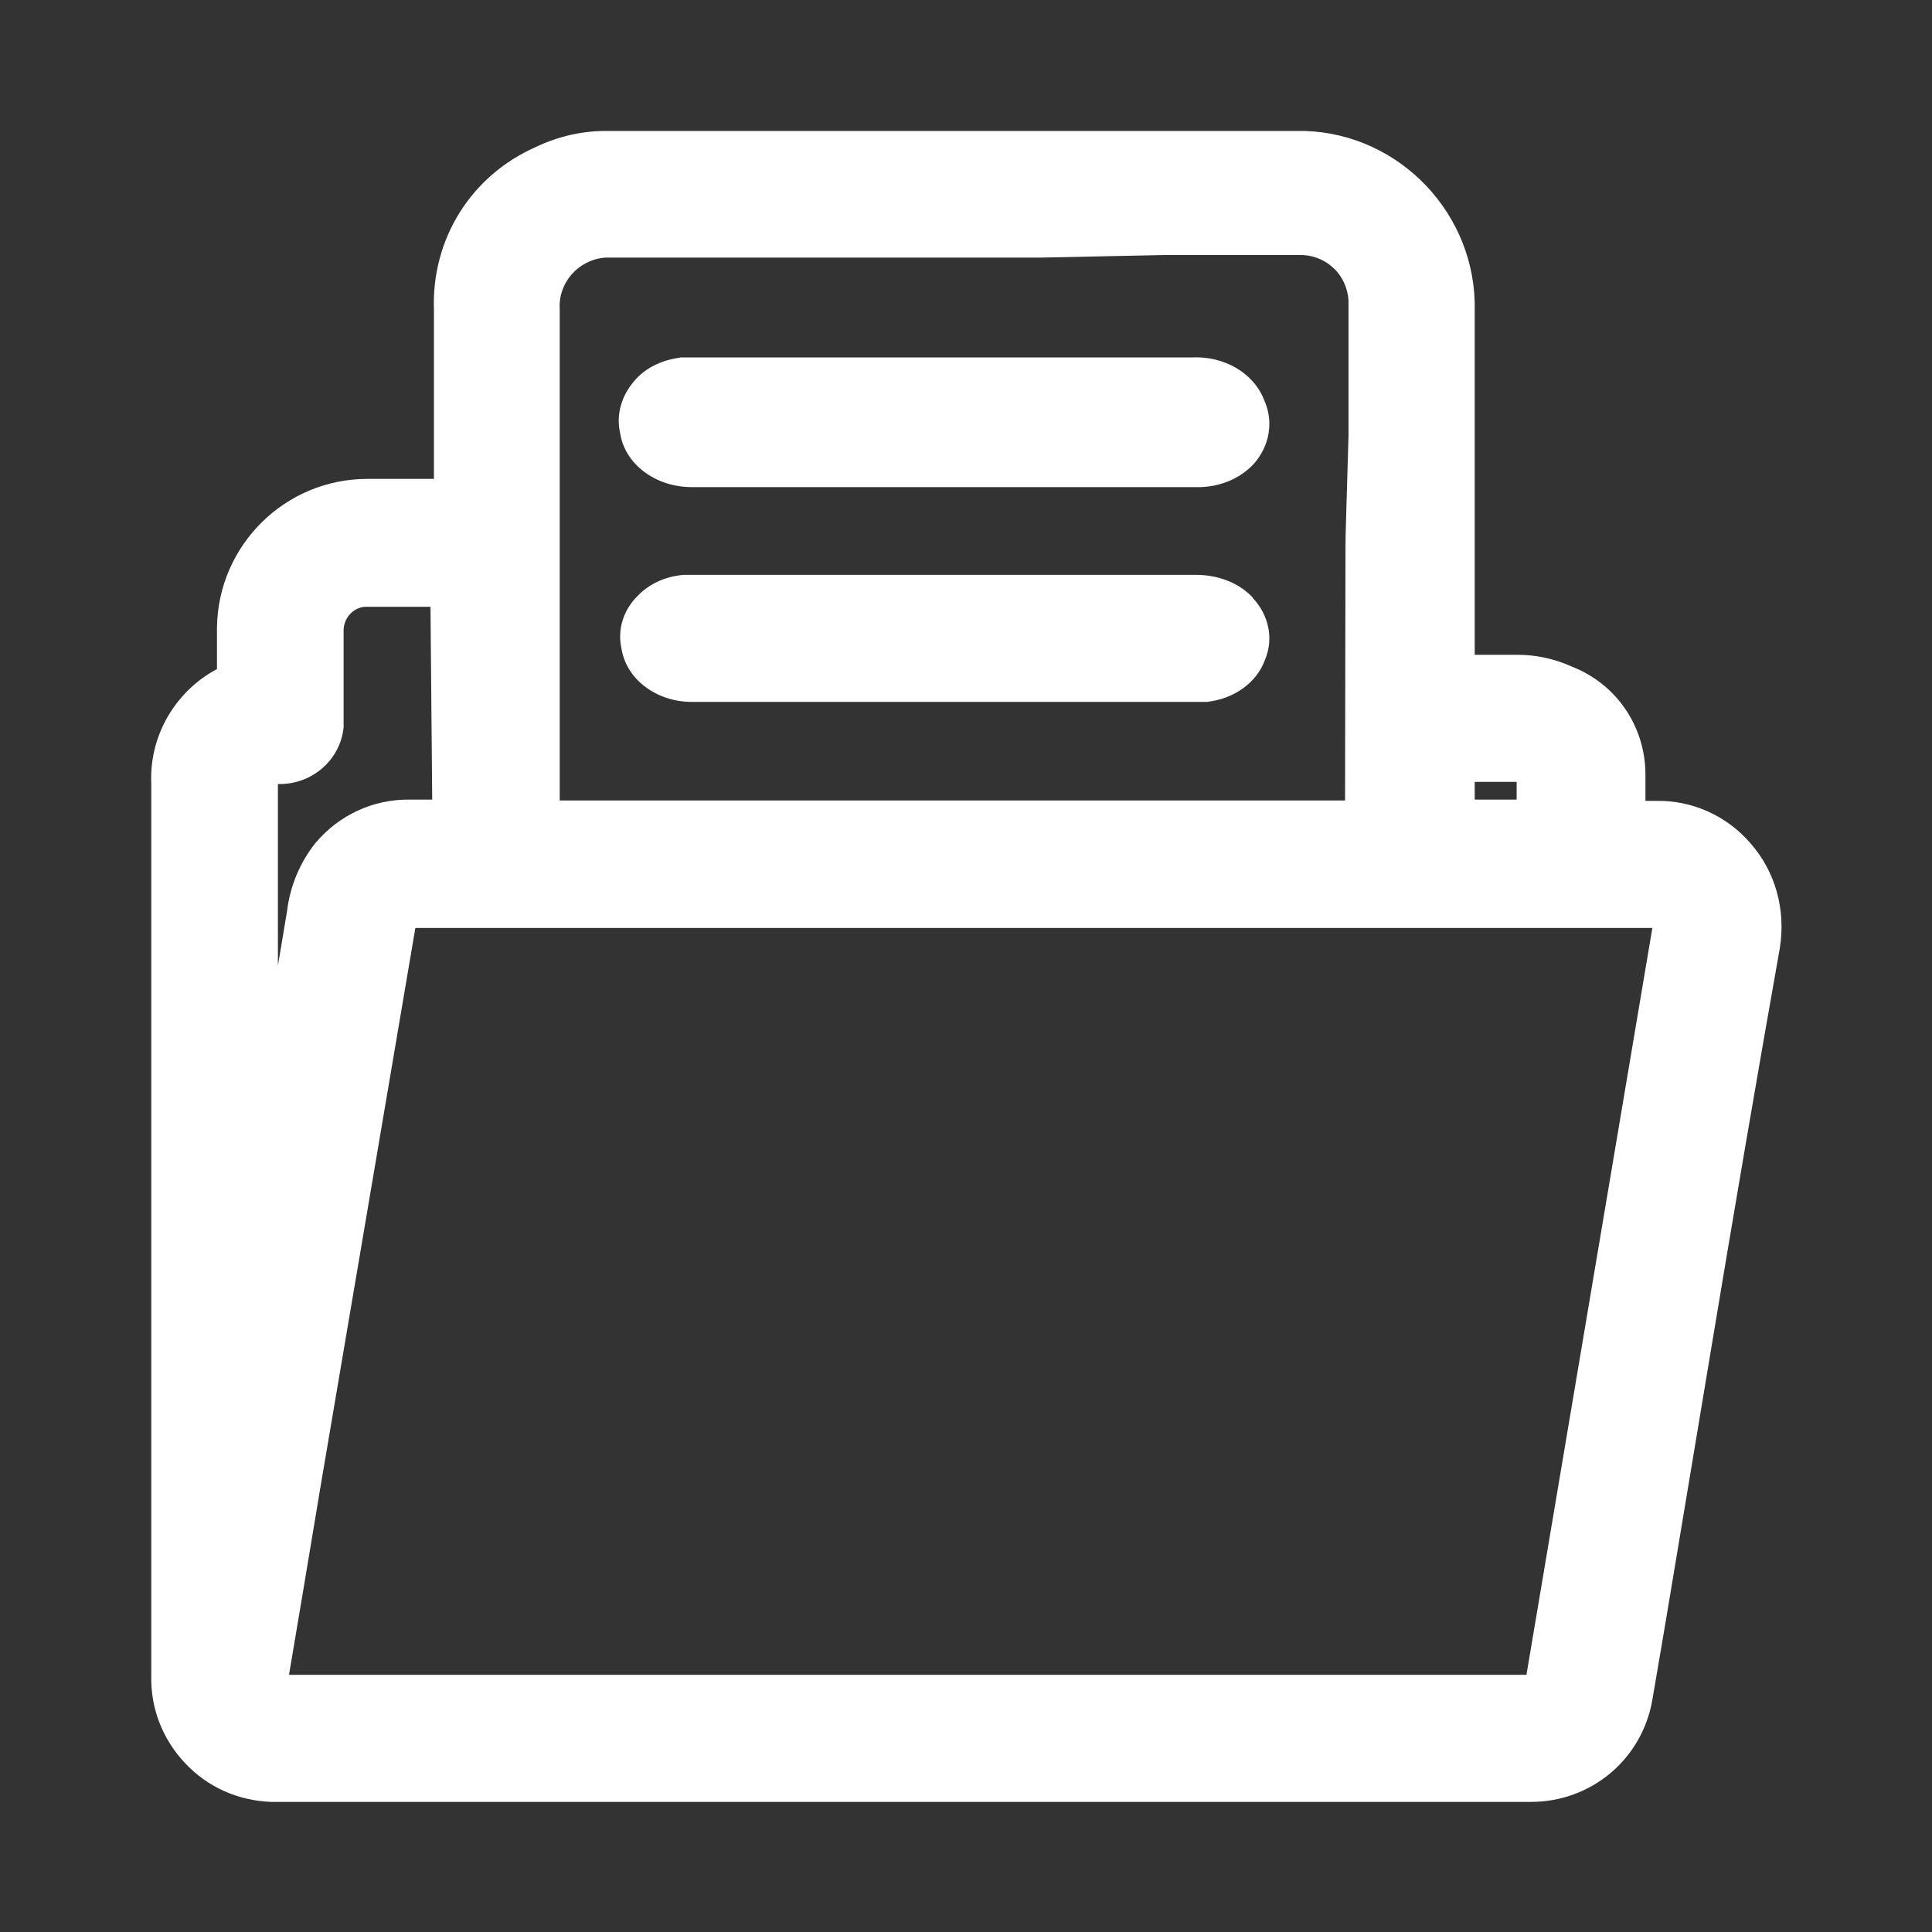
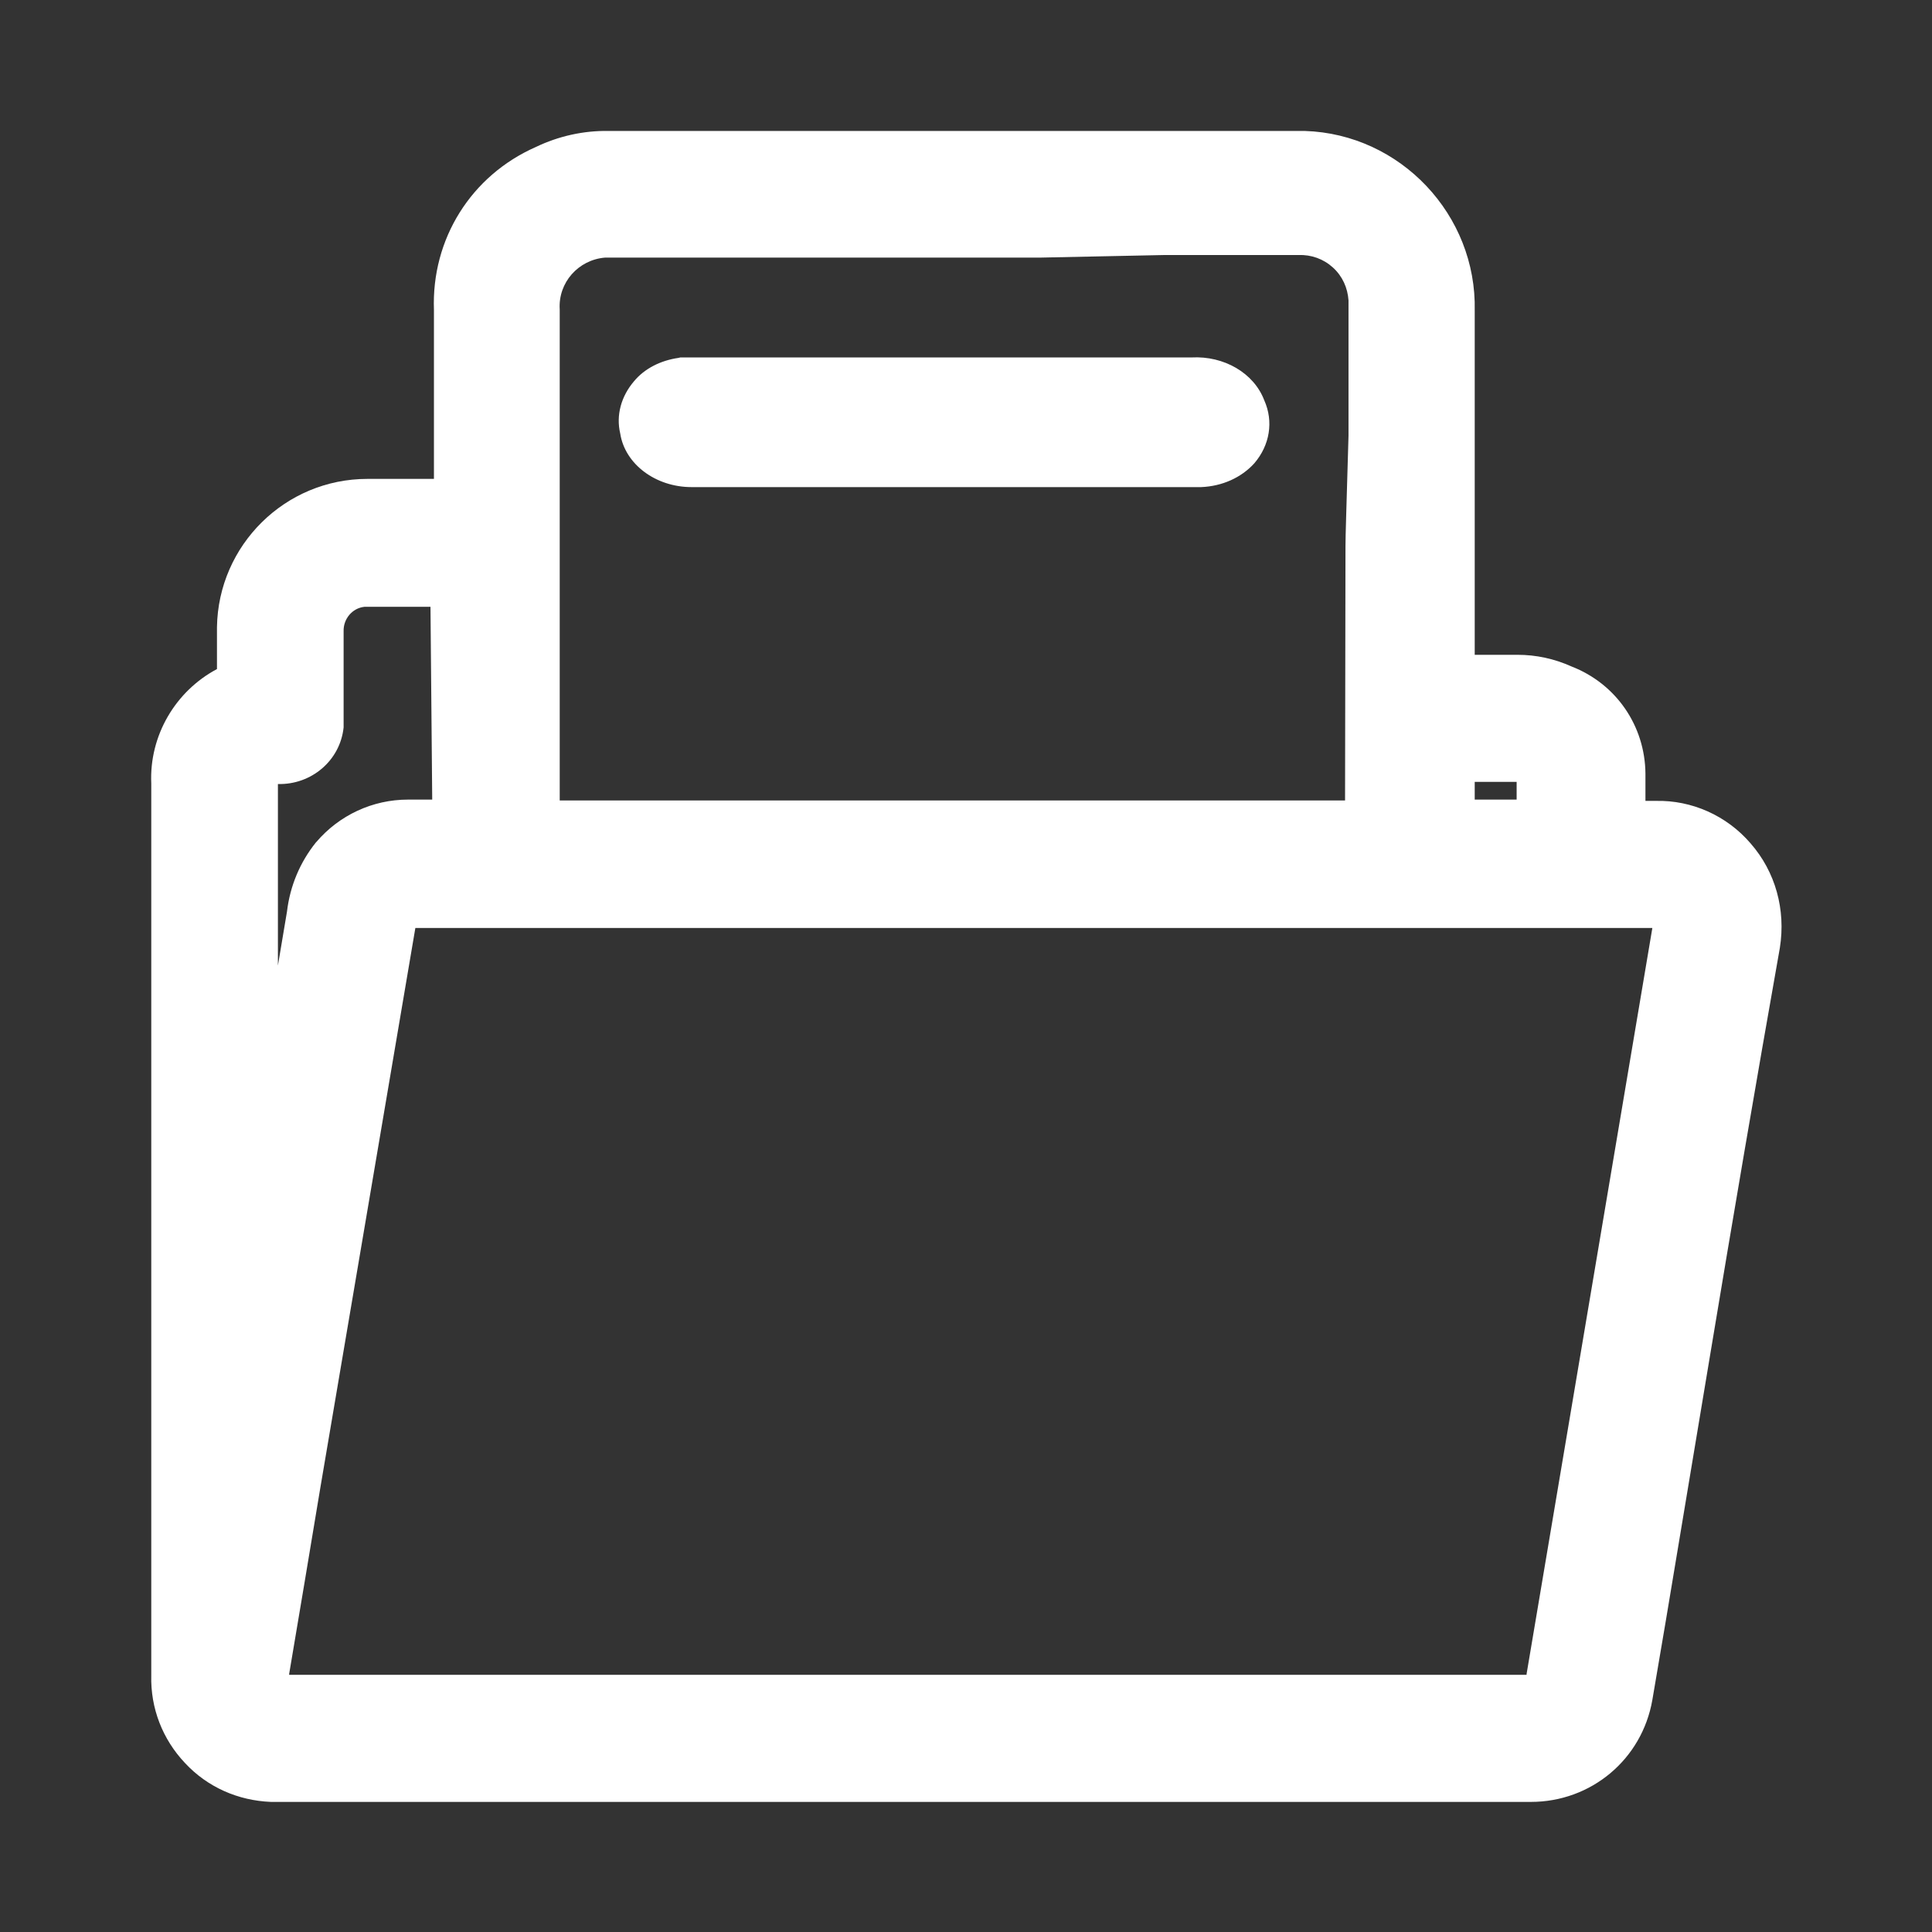
<svg xmlns="http://www.w3.org/2000/svg" version="1.1" id="Layer_1" x="0px" y="0px" width="447px" height="447px" viewBox="0 0 447 447" style="enable-background:new 0 0 447 447;" xml:space="preserve">
  <rect x="0" y="0" width="447" height="447" fill="#333333" stroke="none" />
  <style type="text/css">
	.st0{fill:#FFFFFF;}
</style>
  <g>
    <path class="st0" d="M405,195.1c-5.5-6.4-13.6-10-21.9-9.8h-2.4V179c-0.1-11.1-6.8-20.8-17.1-24.8c-4-1.8-8.2-2.7-12.5-2.7h-9.9   V71.9c0.5-22.2-17.2-40.9-39.3-41.6l-161.1,0c-5.8-0.1-11.6,1.2-16.8,3.7c-15,6.6-24.2,21.3-23.6,37.7v39.1H85.5   c-0.2,0-0.3,0-0.5,0c-19,0-34.5,15.3-34.8,34.3l0,9.7c-9.6,5.1-15.7,15.4-15.2,26.5v206.3c-0.2,7.6,2.6,14.8,7.8,20.3   c5.2,5.6,12.3,8.7,19.9,9c0.2,0,0.5,0,0.8,0l290.2,0c0.2,0,0.3,0,0.5,0c13.9,0,25.7-9.8,28.1-23.6c2.1-12.2,4.2-24.7,6.2-36.8   l7.2-43.2c5.2-31.3,10.6-63,16.1-94C413.2,210.5,410.8,201.7,405,195.1z M311.3,126.3L311.3,126.3l-0.1,58.9H129.5V72l0-0.4   c-0.4-6.2,4.3-11.5,10.5-12h100.7l28.9-0.6h30.5l0.3,0c3-0.1,5.8,0.9,8,2.9c2.2,2,3.4,4.7,3.6,7.6v31.3   C311.5,118.2,311.3,124,311.3,126.3z M341.2,185v-4.1h9.7v4.1H341.2z M79.5,168.3l0-21.9l0-0.3c-0.1-2.9,2-5.4,4.8-5.7h15.3   L100,185h-5.6c-8.2,0-15.9,3.6-21.2,9.8l-0.1,0.1c-3.7,4.6-6,10.1-6.7,16c-0.7,4.2-1.4,8.3-2.1,12.5v-42   C72,181.6,78.7,176,79.5,168.3z M66.9,387.3c2.4-14.1,4.8-28.6,7.2-43l22-129.6h286.2l-29.1,172.6l0,0.2H66.9L66.9,387.3z" />
-     <path class="st0" d="M289.7,138.1c-3.2-3.3-7.9-5.1-13-5.1H158.8l-0.5,0c-4.2,0.3-8,2-10.7,4.8c-3.4,3.3-4.8,7.9-3.8,12.3   c1.1,7,8,12.3,16.3,12.3c0.2,0,0.4,0,0.6,0h117.8l0.7,0c6.4-0.7,11.6-4.5,13.5-9.8c2-4.8,0.9-10.2-2.8-14.2L289.7,138.1z" />
    <path class="st0" d="M275.7,82.7H157.4l-0.4,0.1c-4.2,0.6-7.9,2.5-10.3,5.4c-3,3.5-4.2,7.9-3.2,12.1c1.1,7.1,8.2,12.4,16.5,12.4   c0.3,0,0.6,0,0.9,0h116.7l0.3,0c4.9-0.2,9.3-2.2,12.3-5.5c3.6-4.2,4.5-9.7,2.3-14.6C290.1,86.3,283.2,82.3,275.7,82.7z" />
  </g>
</svg>